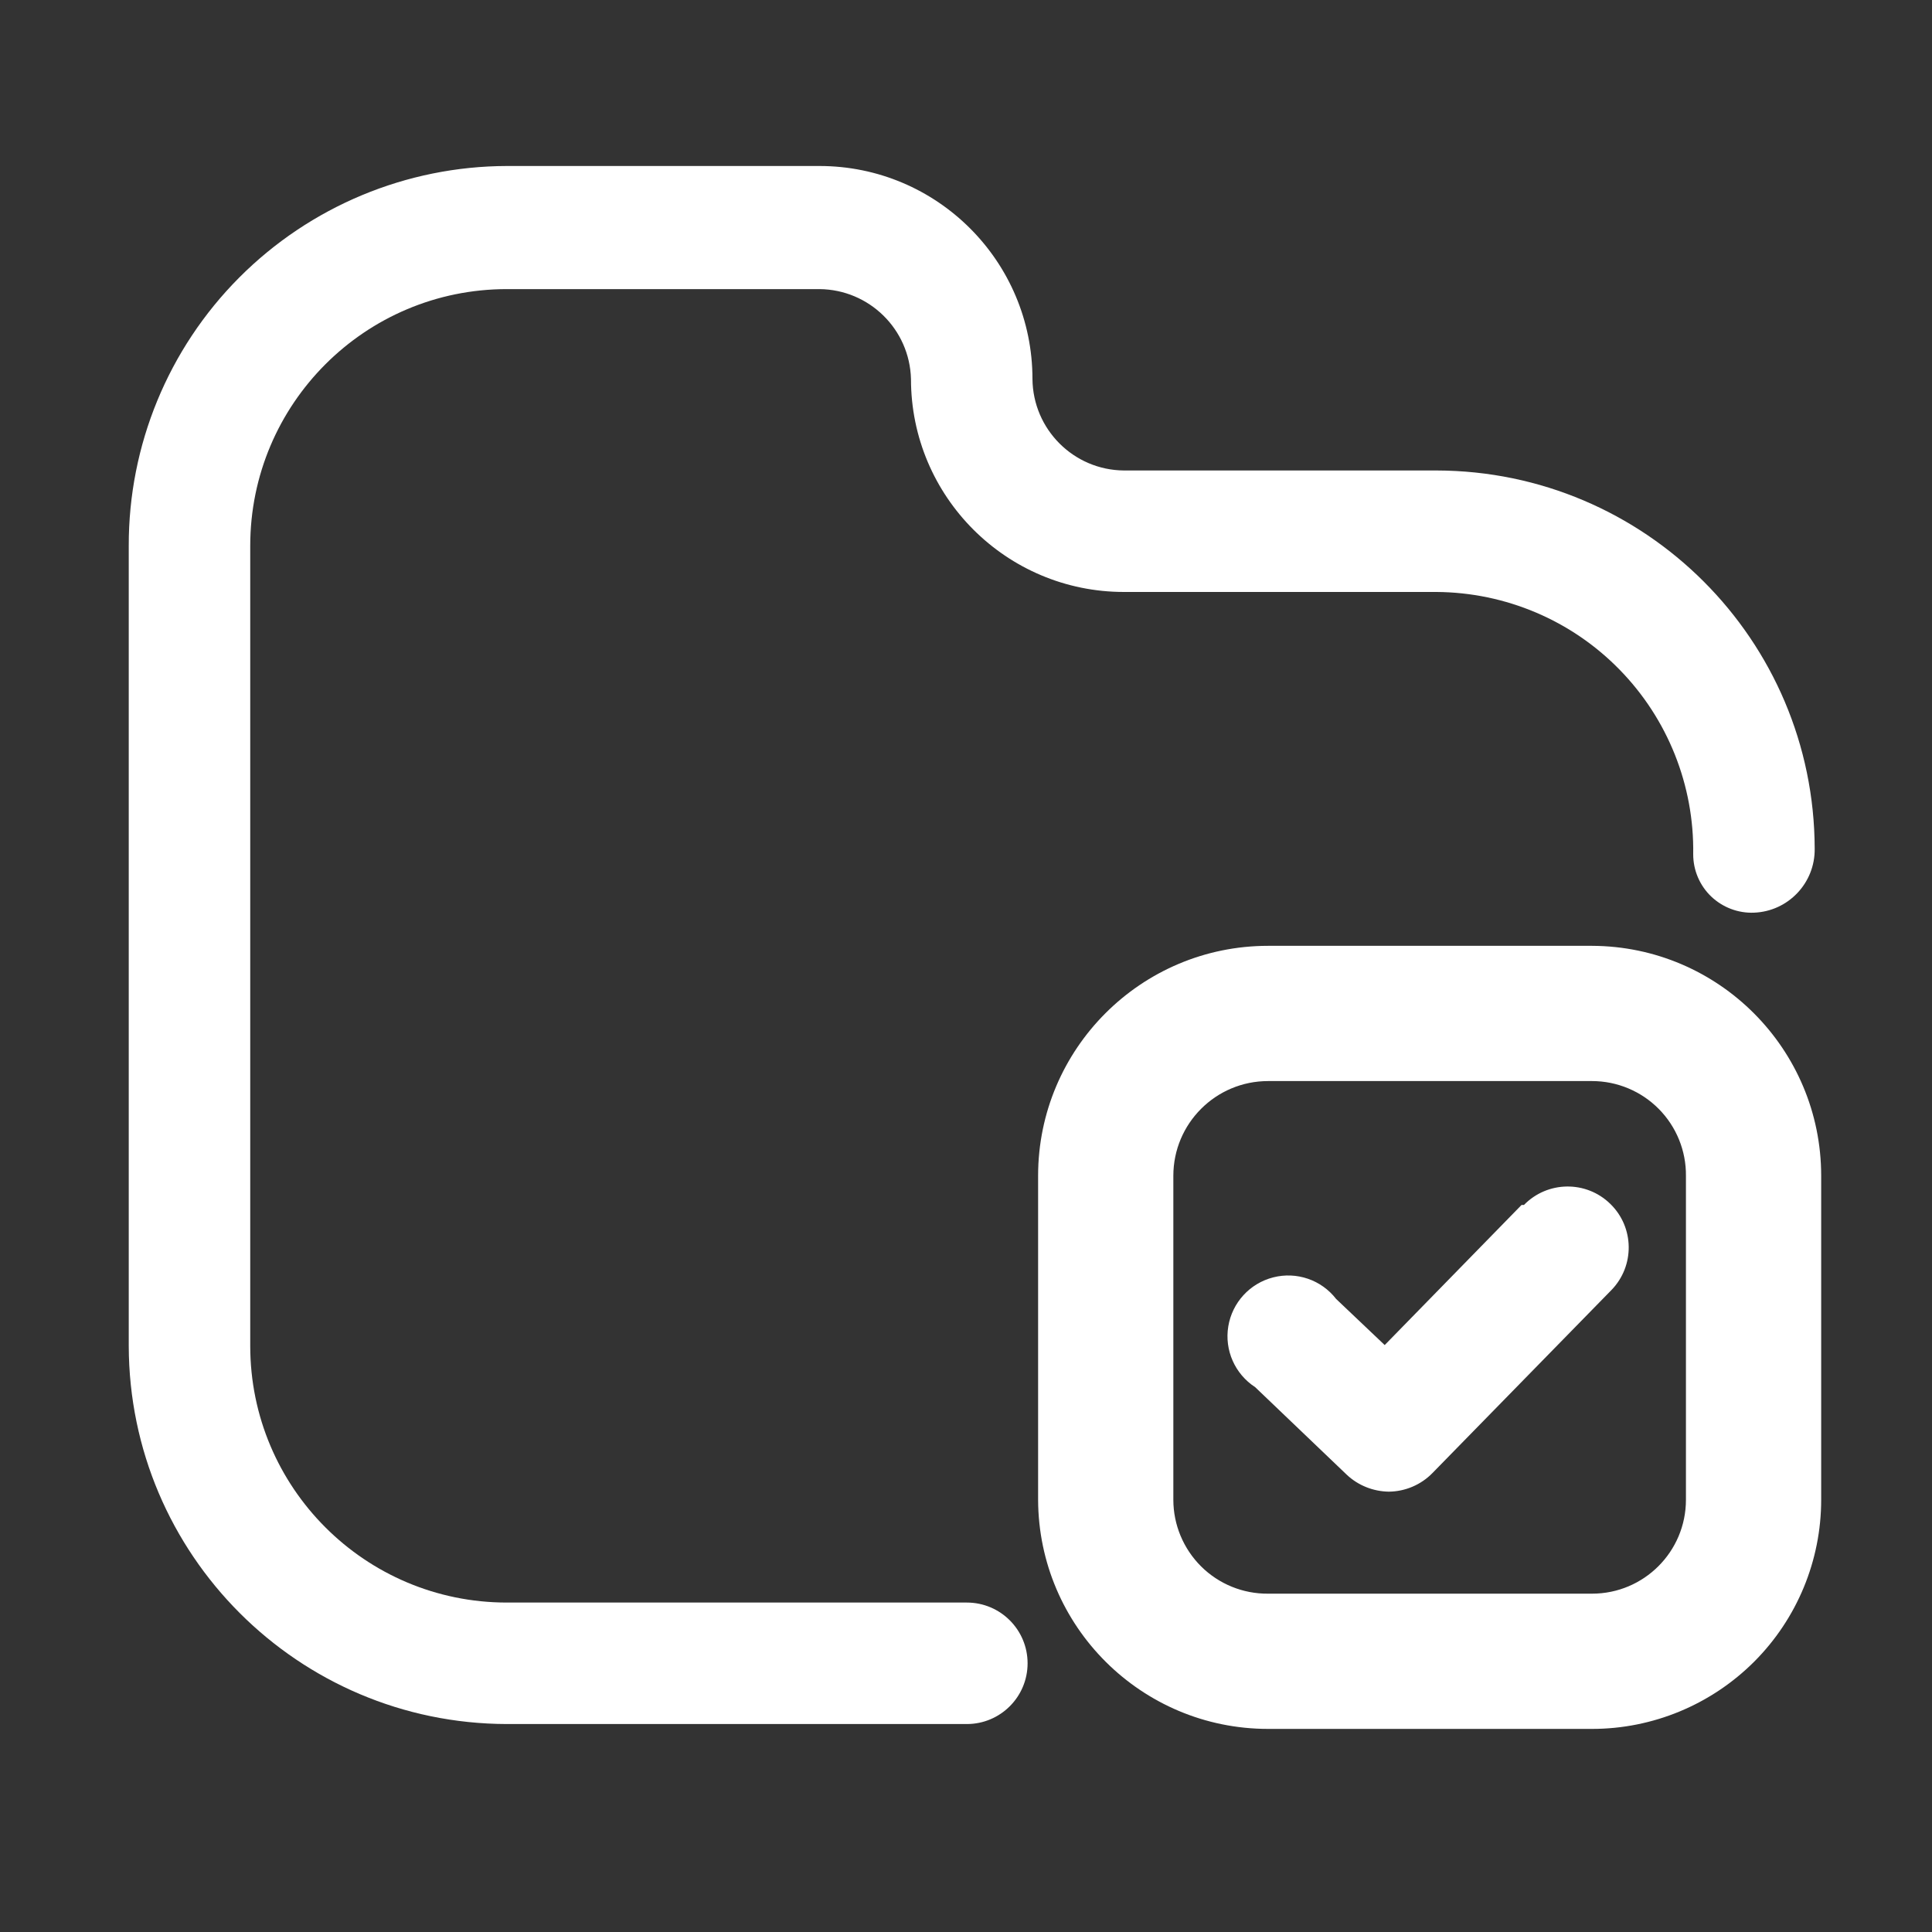
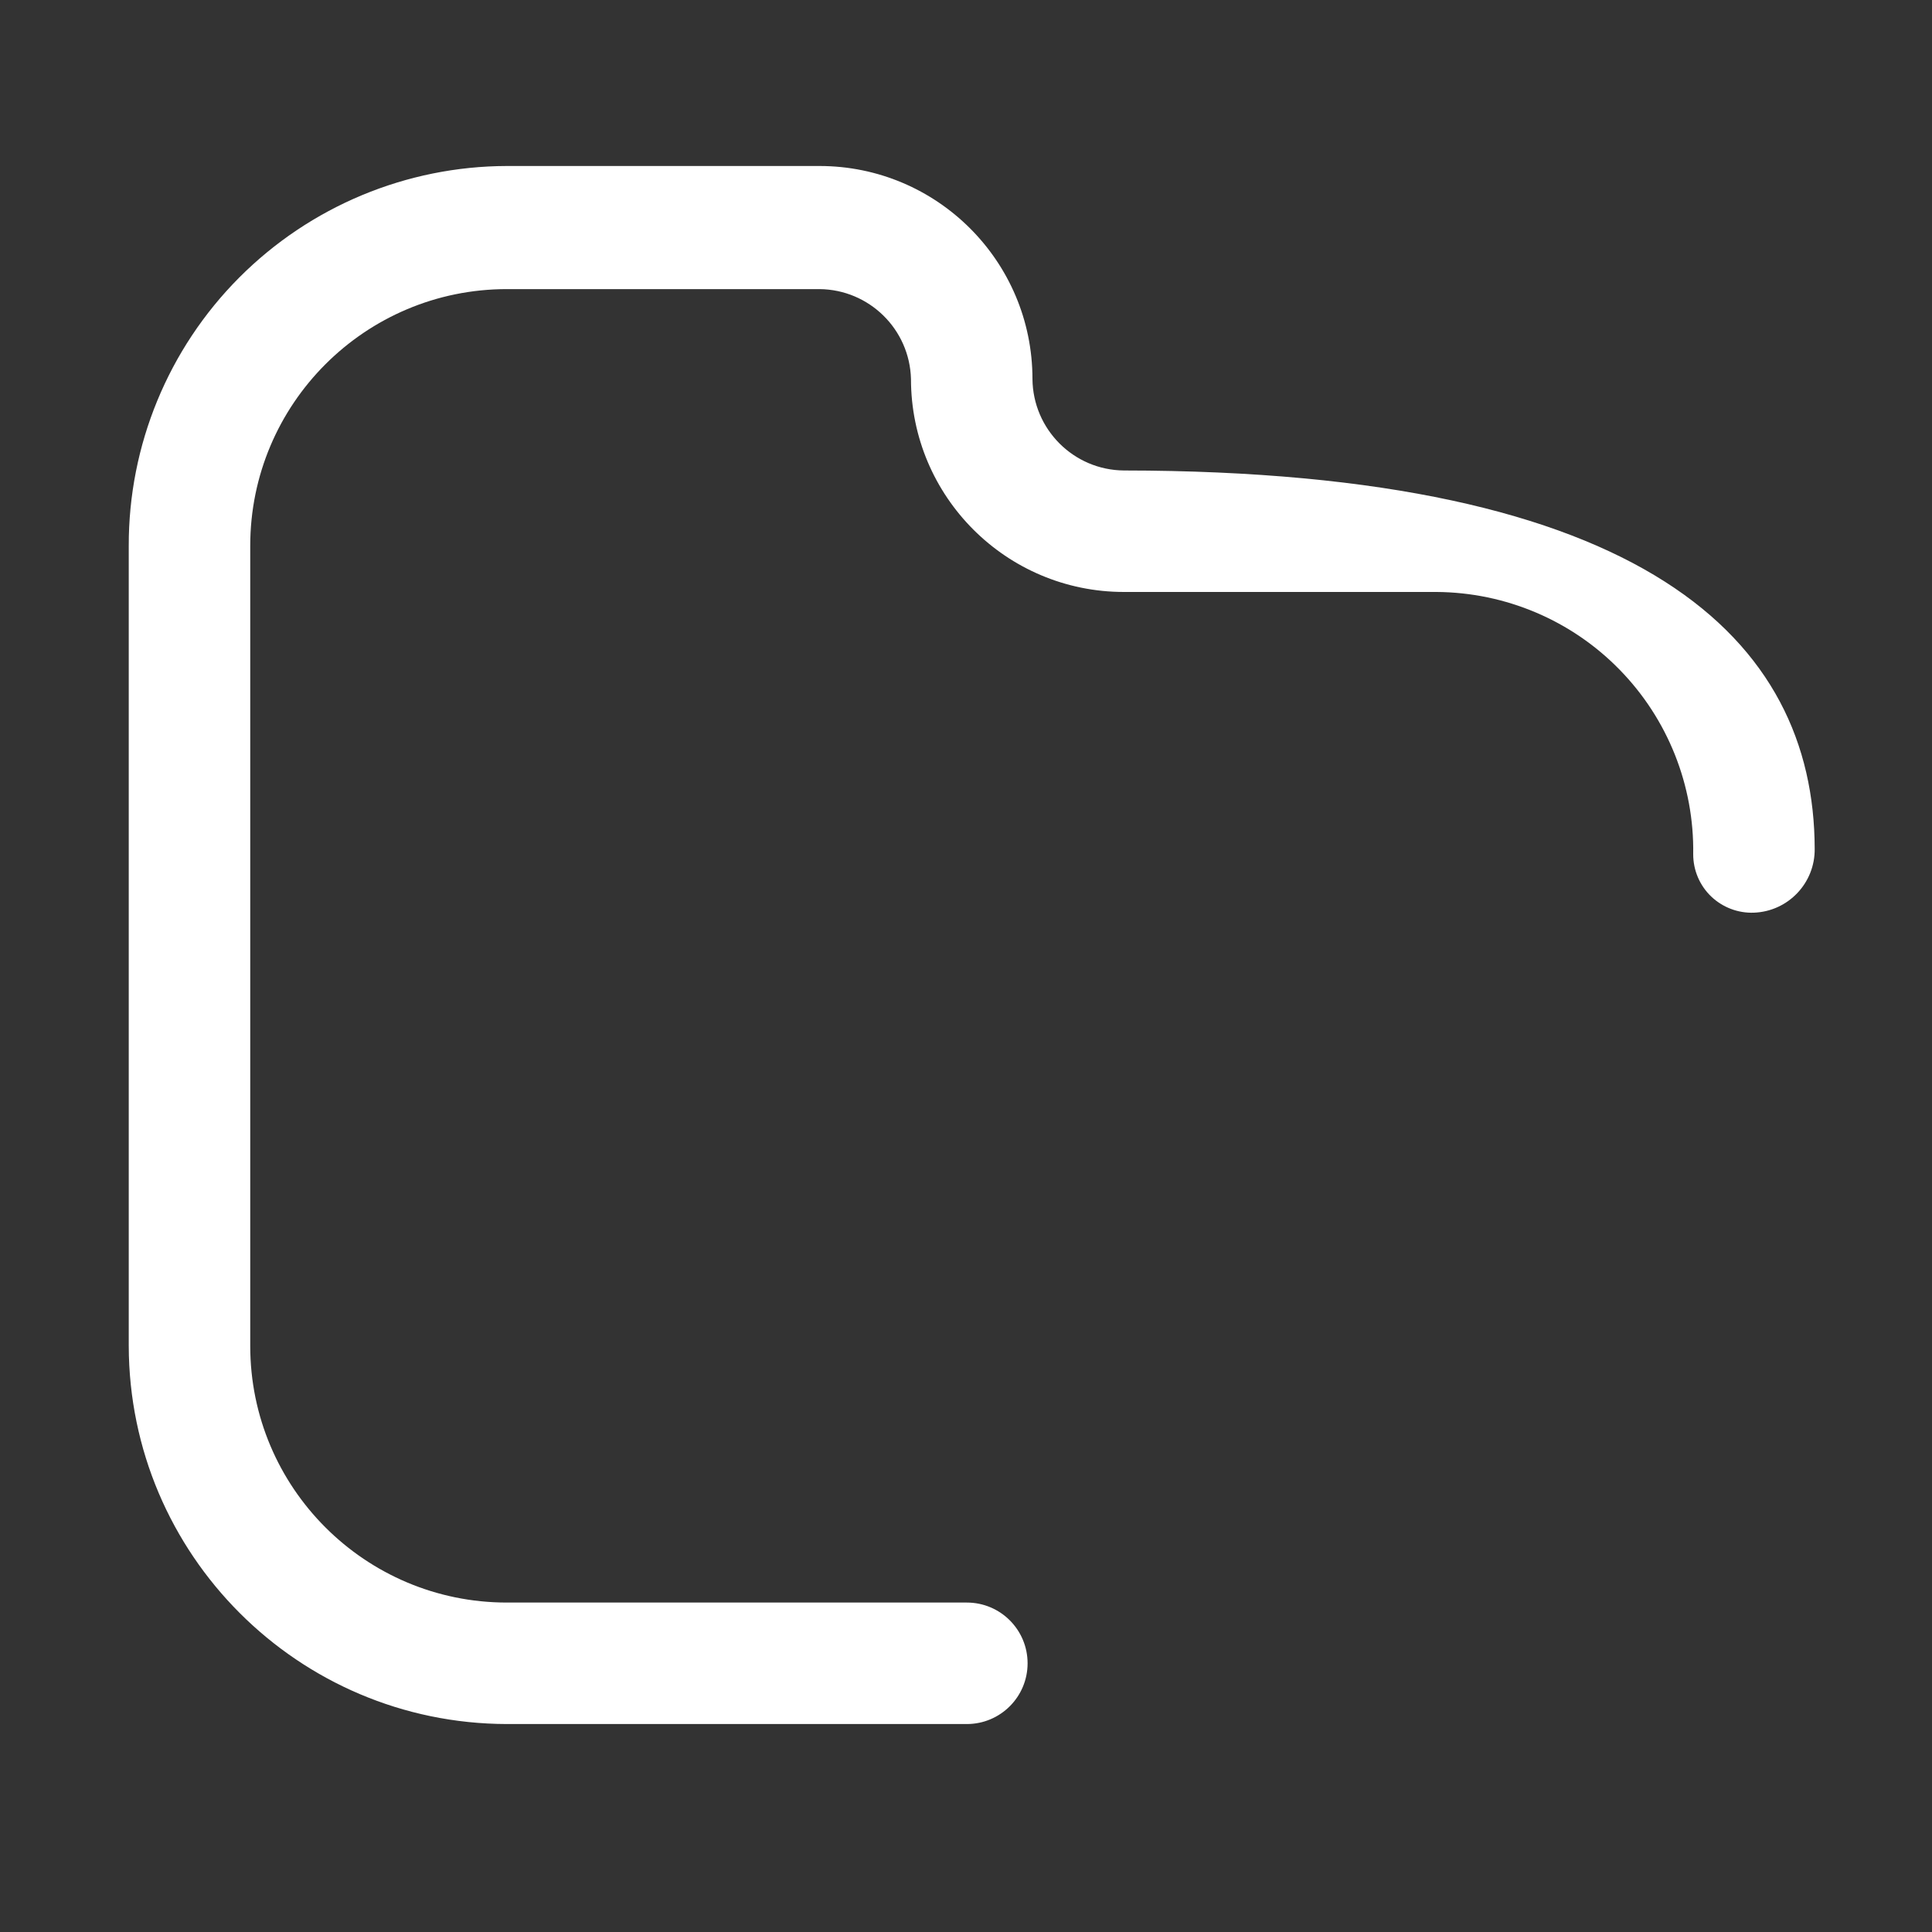
<svg xmlns="http://www.w3.org/2000/svg" width="25" height="25" viewBox="0 0 25 25" fill="none">
  <rect x="0" y="0" width="25" height="25" fill="#333333" stroke="none" />
-   <path d="M6.559 20.737H12.511C12.945 20.737 13.297 21.089 13.297 21.523C13.297 21.957 12.945 22.309 12.511 22.309H6.559C3.859 22.303 1.672 20.116 1.666 17.416V7.063C1.663 5.762 2.177 4.514 3.095 3.592C4.013 2.671 5.259 2.151 6.559 2.148H10.604C12.126 2.148 13.36 3.382 13.36 4.904C13.366 5.556 13.893 6.083 14.544 6.088H18.589C21.289 6.094 23.476 8.282 23.482 10.982C23.488 11.425 23.14 11.793 22.696 11.81C22.491 11.818 22.291 11.742 22.142 11.6C21.994 11.458 21.91 11.261 21.91 11.055C21.924 10.163 21.581 9.303 20.957 8.665C20.334 8.027 19.481 7.666 18.589 7.66H14.544C13.022 7.66 11.788 6.426 11.788 4.904C11.771 4.261 11.248 3.747 10.604 3.741H6.559C4.725 3.741 3.238 5.228 3.238 7.063V17.416C3.238 19.25 4.725 20.737 6.559 20.737Z" fill="white" />
-   <path d="M19.689 15.592L17.918 17.405L17.289 16.808C17.098 16.561 16.778 16.452 16.476 16.529C16.173 16.606 15.945 16.855 15.894 17.163C15.843 17.471 15.98 17.78 16.242 17.95L17.426 19.082C17.573 19.221 17.768 19.299 17.971 19.302C18.184 19.3 18.388 19.213 18.536 19.061L20.852 16.693C21.156 16.38 21.149 15.88 20.836 15.577C20.524 15.273 20.024 15.28 19.72 15.592H19.689Z" fill="white" />
-   <path fill-rule="evenodd" clip-rule="evenodd" d="M16.409 12.239H20.601C22.24 12.245 23.566 13.576 23.566 15.215V19.407C23.566 20.193 23.254 20.947 22.698 21.503C22.141 22.059 21.387 22.372 20.601 22.372H16.409C14.77 22.372 13.439 21.046 13.433 19.407V15.215C13.433 13.572 14.766 12.239 16.409 12.239ZM20.601 20.622C21.272 20.622 21.816 20.078 21.816 19.407V15.215C21.819 14.891 21.692 14.579 21.464 14.349C21.236 14.119 20.925 13.989 20.601 13.989H16.409C15.732 13.989 15.183 14.538 15.183 15.215V19.407C15.183 19.731 15.313 20.041 15.543 20.27C15.773 20.498 16.085 20.625 16.409 20.622H20.601Z" fill="white" />
+   <path d="M6.559 20.737H12.511C12.945 20.737 13.297 21.089 13.297 21.523C13.297 21.957 12.945 22.309 12.511 22.309H6.559C3.859 22.303 1.672 20.116 1.666 17.416V7.063C1.663 5.762 2.177 4.514 3.095 3.592C4.013 2.671 5.259 2.151 6.559 2.148H10.604C12.126 2.148 13.36 3.382 13.36 4.904C13.366 5.556 13.893 6.083 14.544 6.088C21.289 6.094 23.476 8.282 23.482 10.982C23.488 11.425 23.14 11.793 22.696 11.81C22.491 11.818 22.291 11.742 22.142 11.6C21.994 11.458 21.91 11.261 21.91 11.055C21.924 10.163 21.581 9.303 20.957 8.665C20.334 8.027 19.481 7.666 18.589 7.66H14.544C13.022 7.66 11.788 6.426 11.788 4.904C11.771 4.261 11.248 3.747 10.604 3.741H6.559C4.725 3.741 3.238 5.228 3.238 7.063V17.416C3.238 19.25 4.725 20.737 6.559 20.737Z" fill="white" />
</svg>